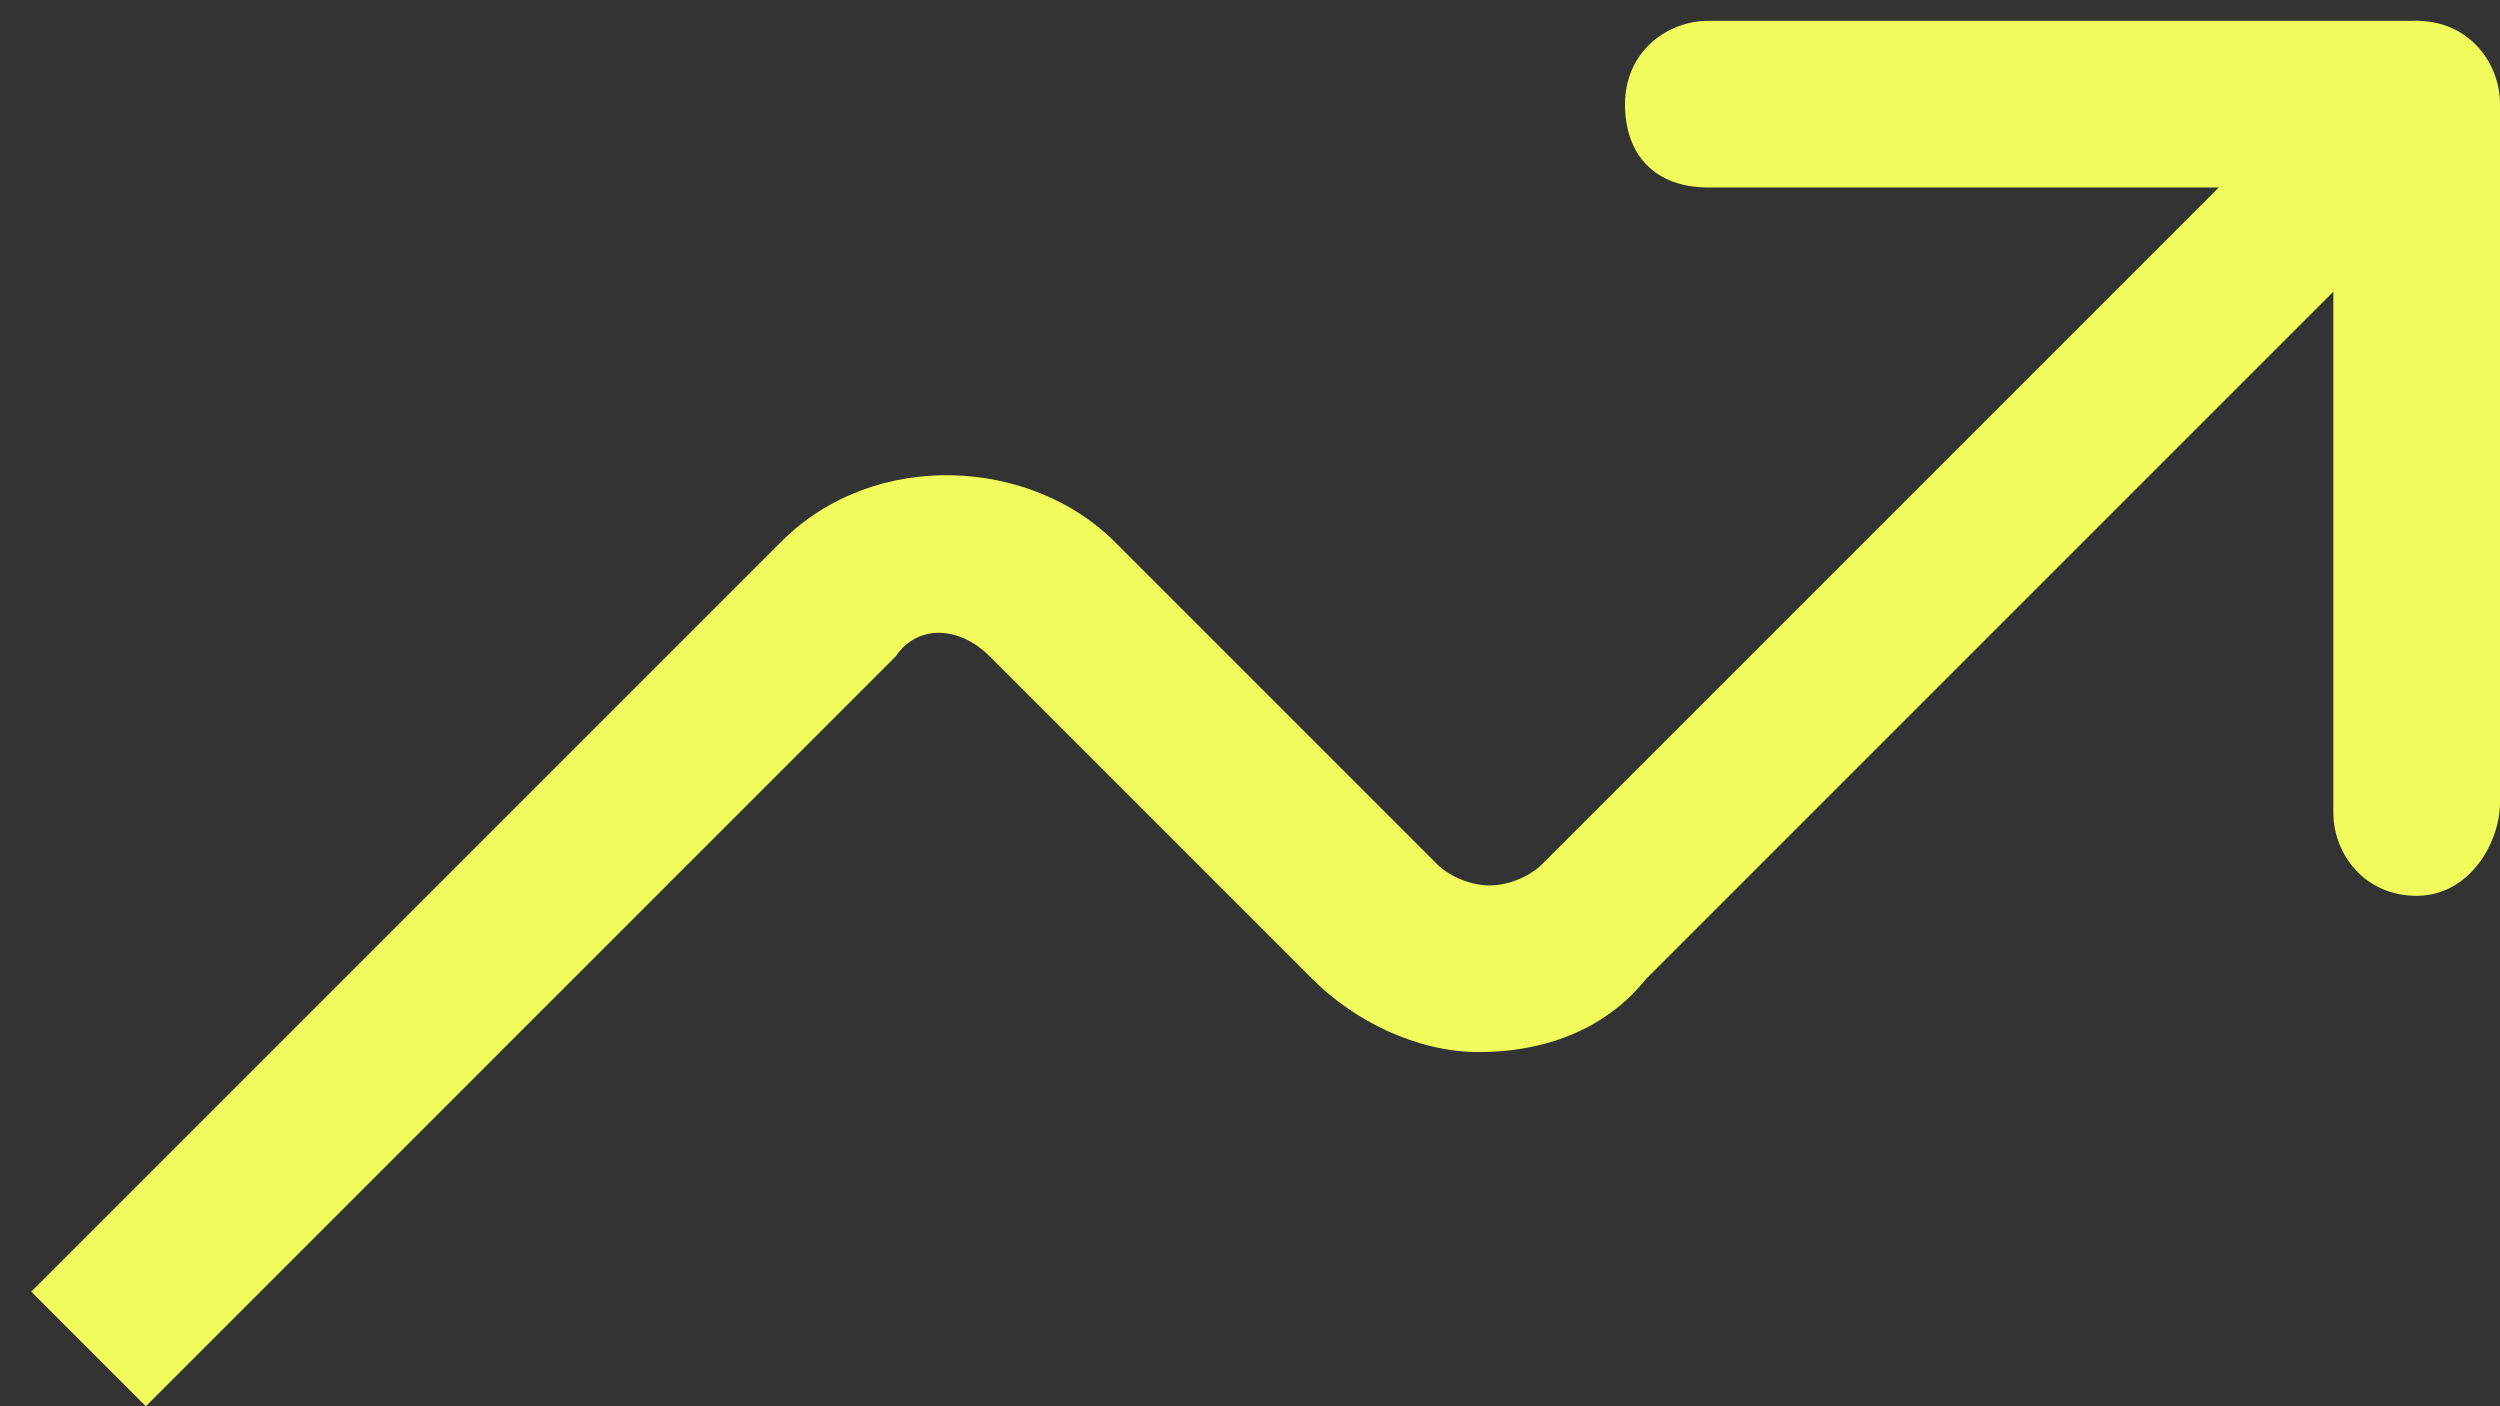
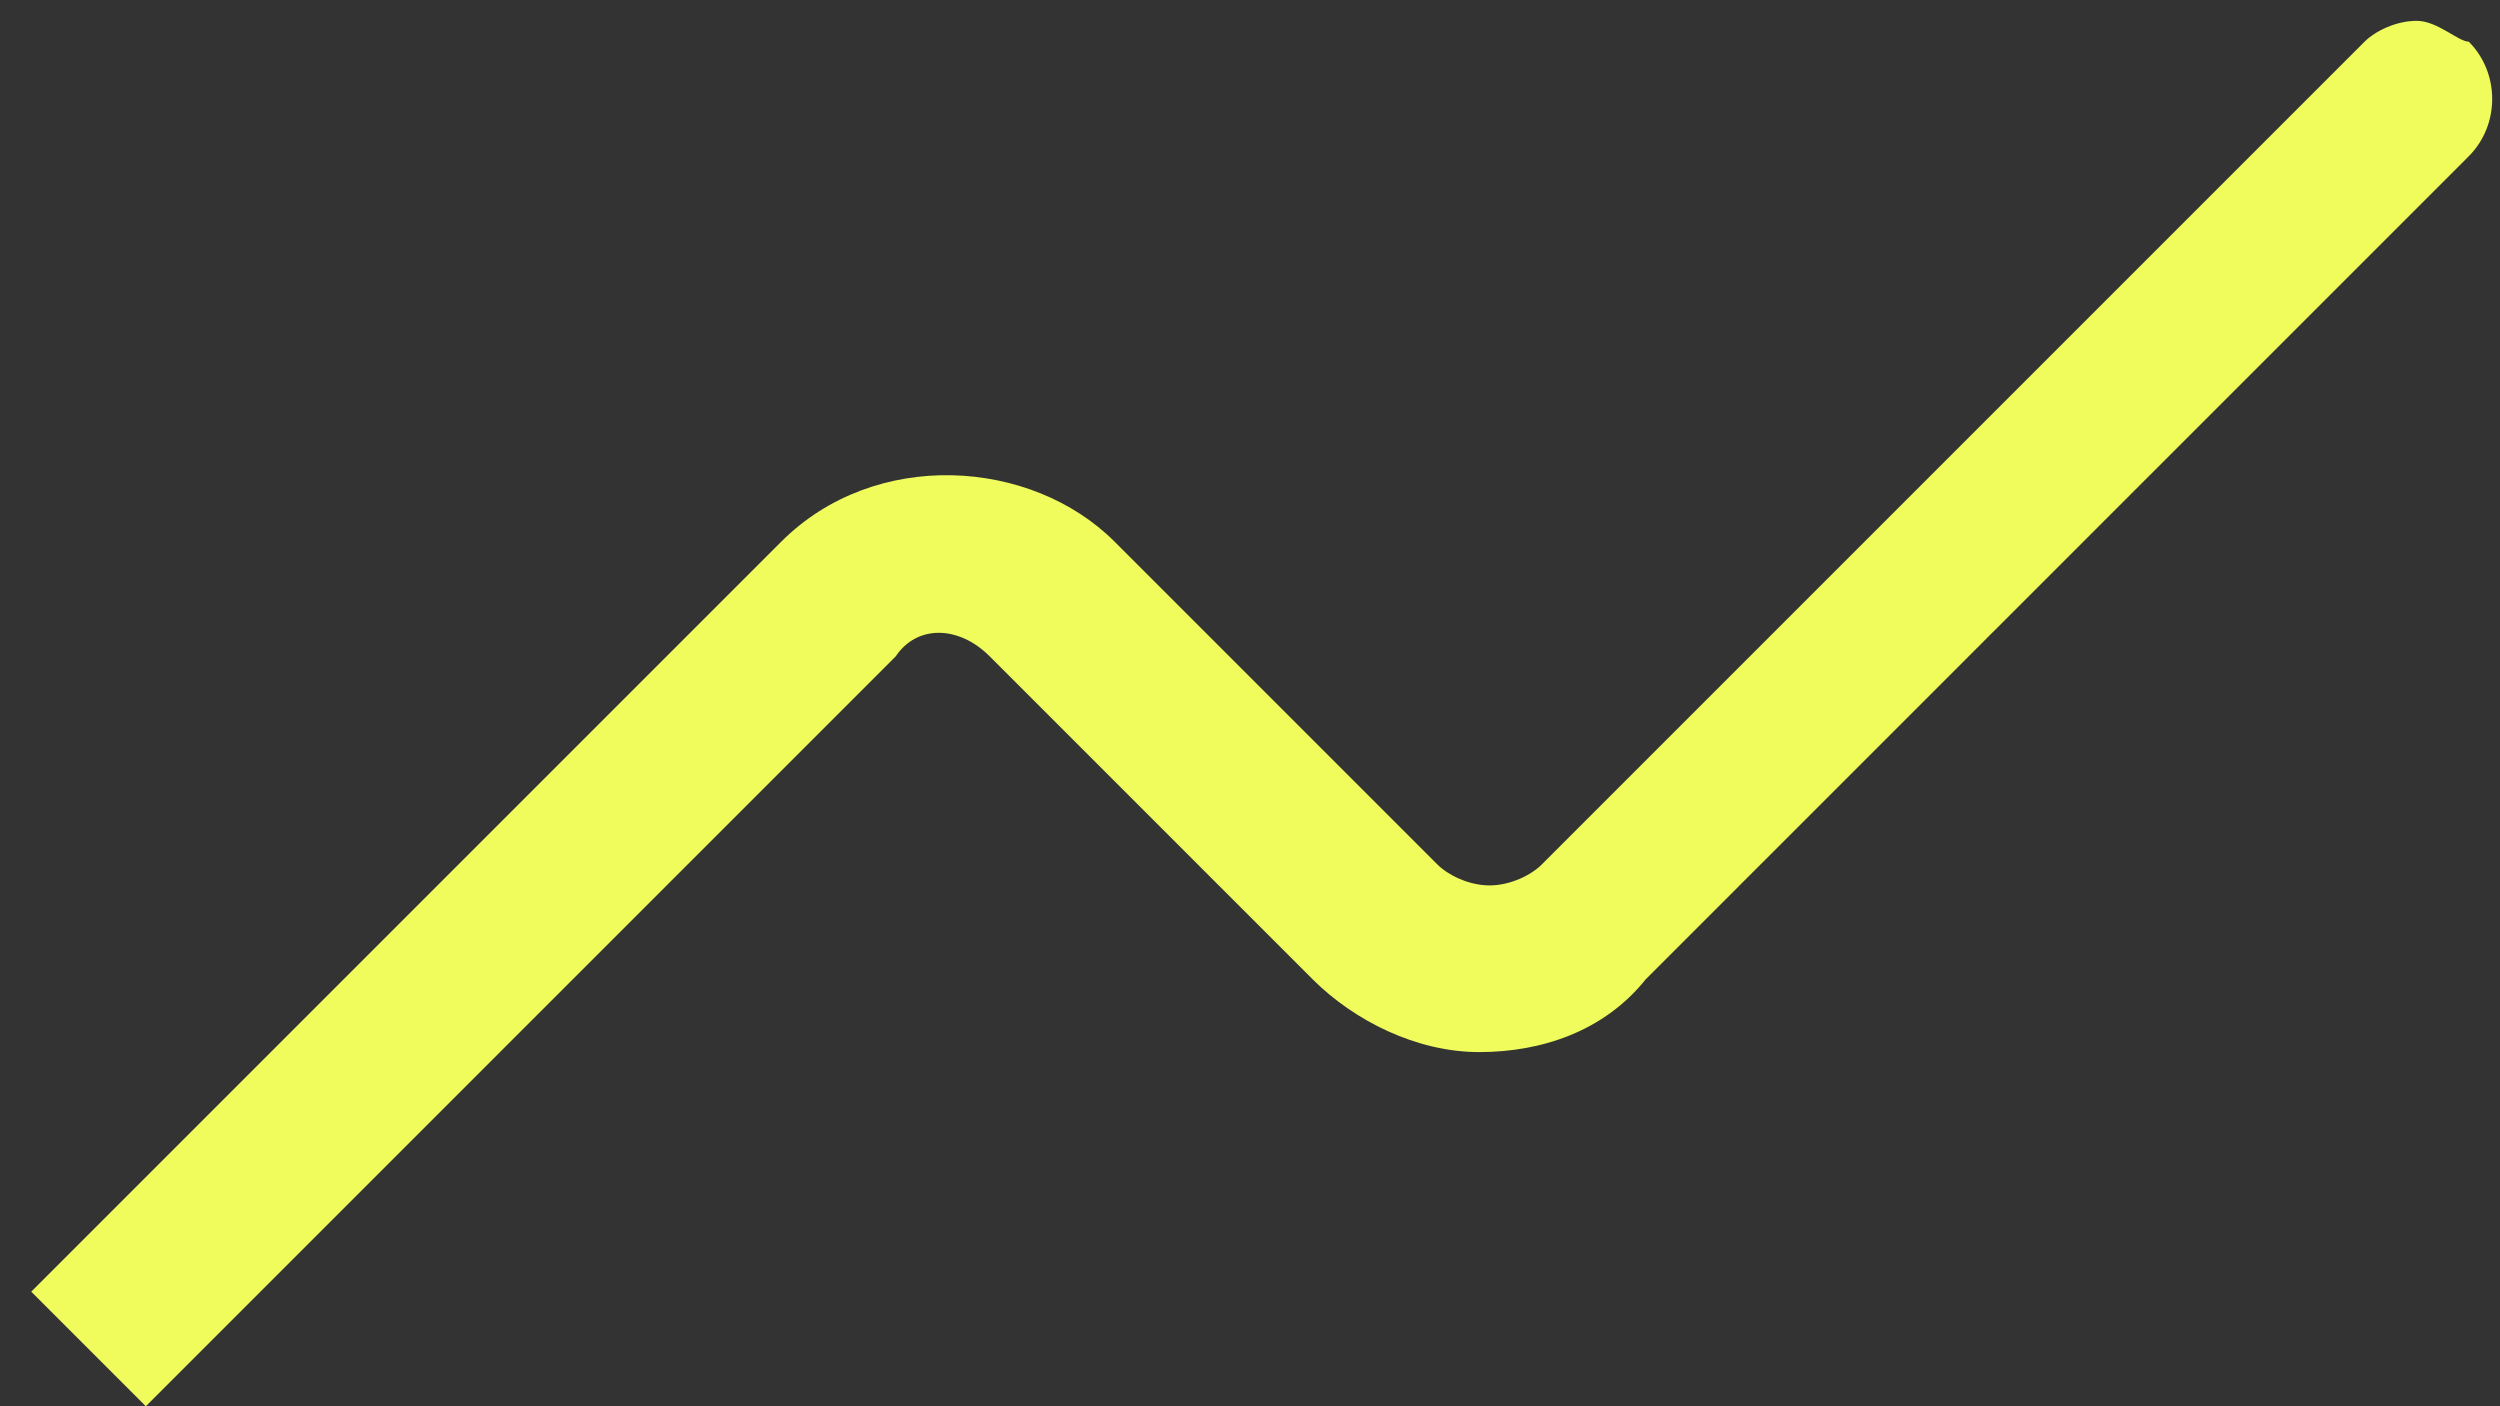
<svg xmlns="http://www.w3.org/2000/svg" id="Layer_1" version="1.1" viewBox="0 0 24 13.5">
  <rect x="0" y="0" width="24" height="13.5" fill="#333333" stroke="none" />
  <defs>
    <style>
      .st0 {
        fill: #f0fc5b;
      }
    </style>
  </defs>
-   <path class="st0" d="M23.2.2h-6.8c-.4,0-.8.3-.8.8s.3.8.8.8h6v6c0,.4.3.8.8.8s.8-.5.8-.9V1c0-.4-.3-.8-.8-.8Z" />
  <path class="st0" d="M23.2.2c-.2,0-.4.1-.5.2l-7.9,7.9c-.1.1-.3.2-.5.2h0c-.2,0-.4-.1-.5-.2l-3.1-3.1c-.8-.8-2.3-.9-3.2,0L.3,12.4l1.1,1.1,7.2-7.2c.2-.3.6-.3.9,0l3.1,3.1c.4.4,1,.7,1.6.7h0c.6,0,1.2-.2,1.6-.7l7.9-7.9c.3-.3.3-.8,0-1.1-.1,0-.3-.2-.5-.2Z" />
</svg>